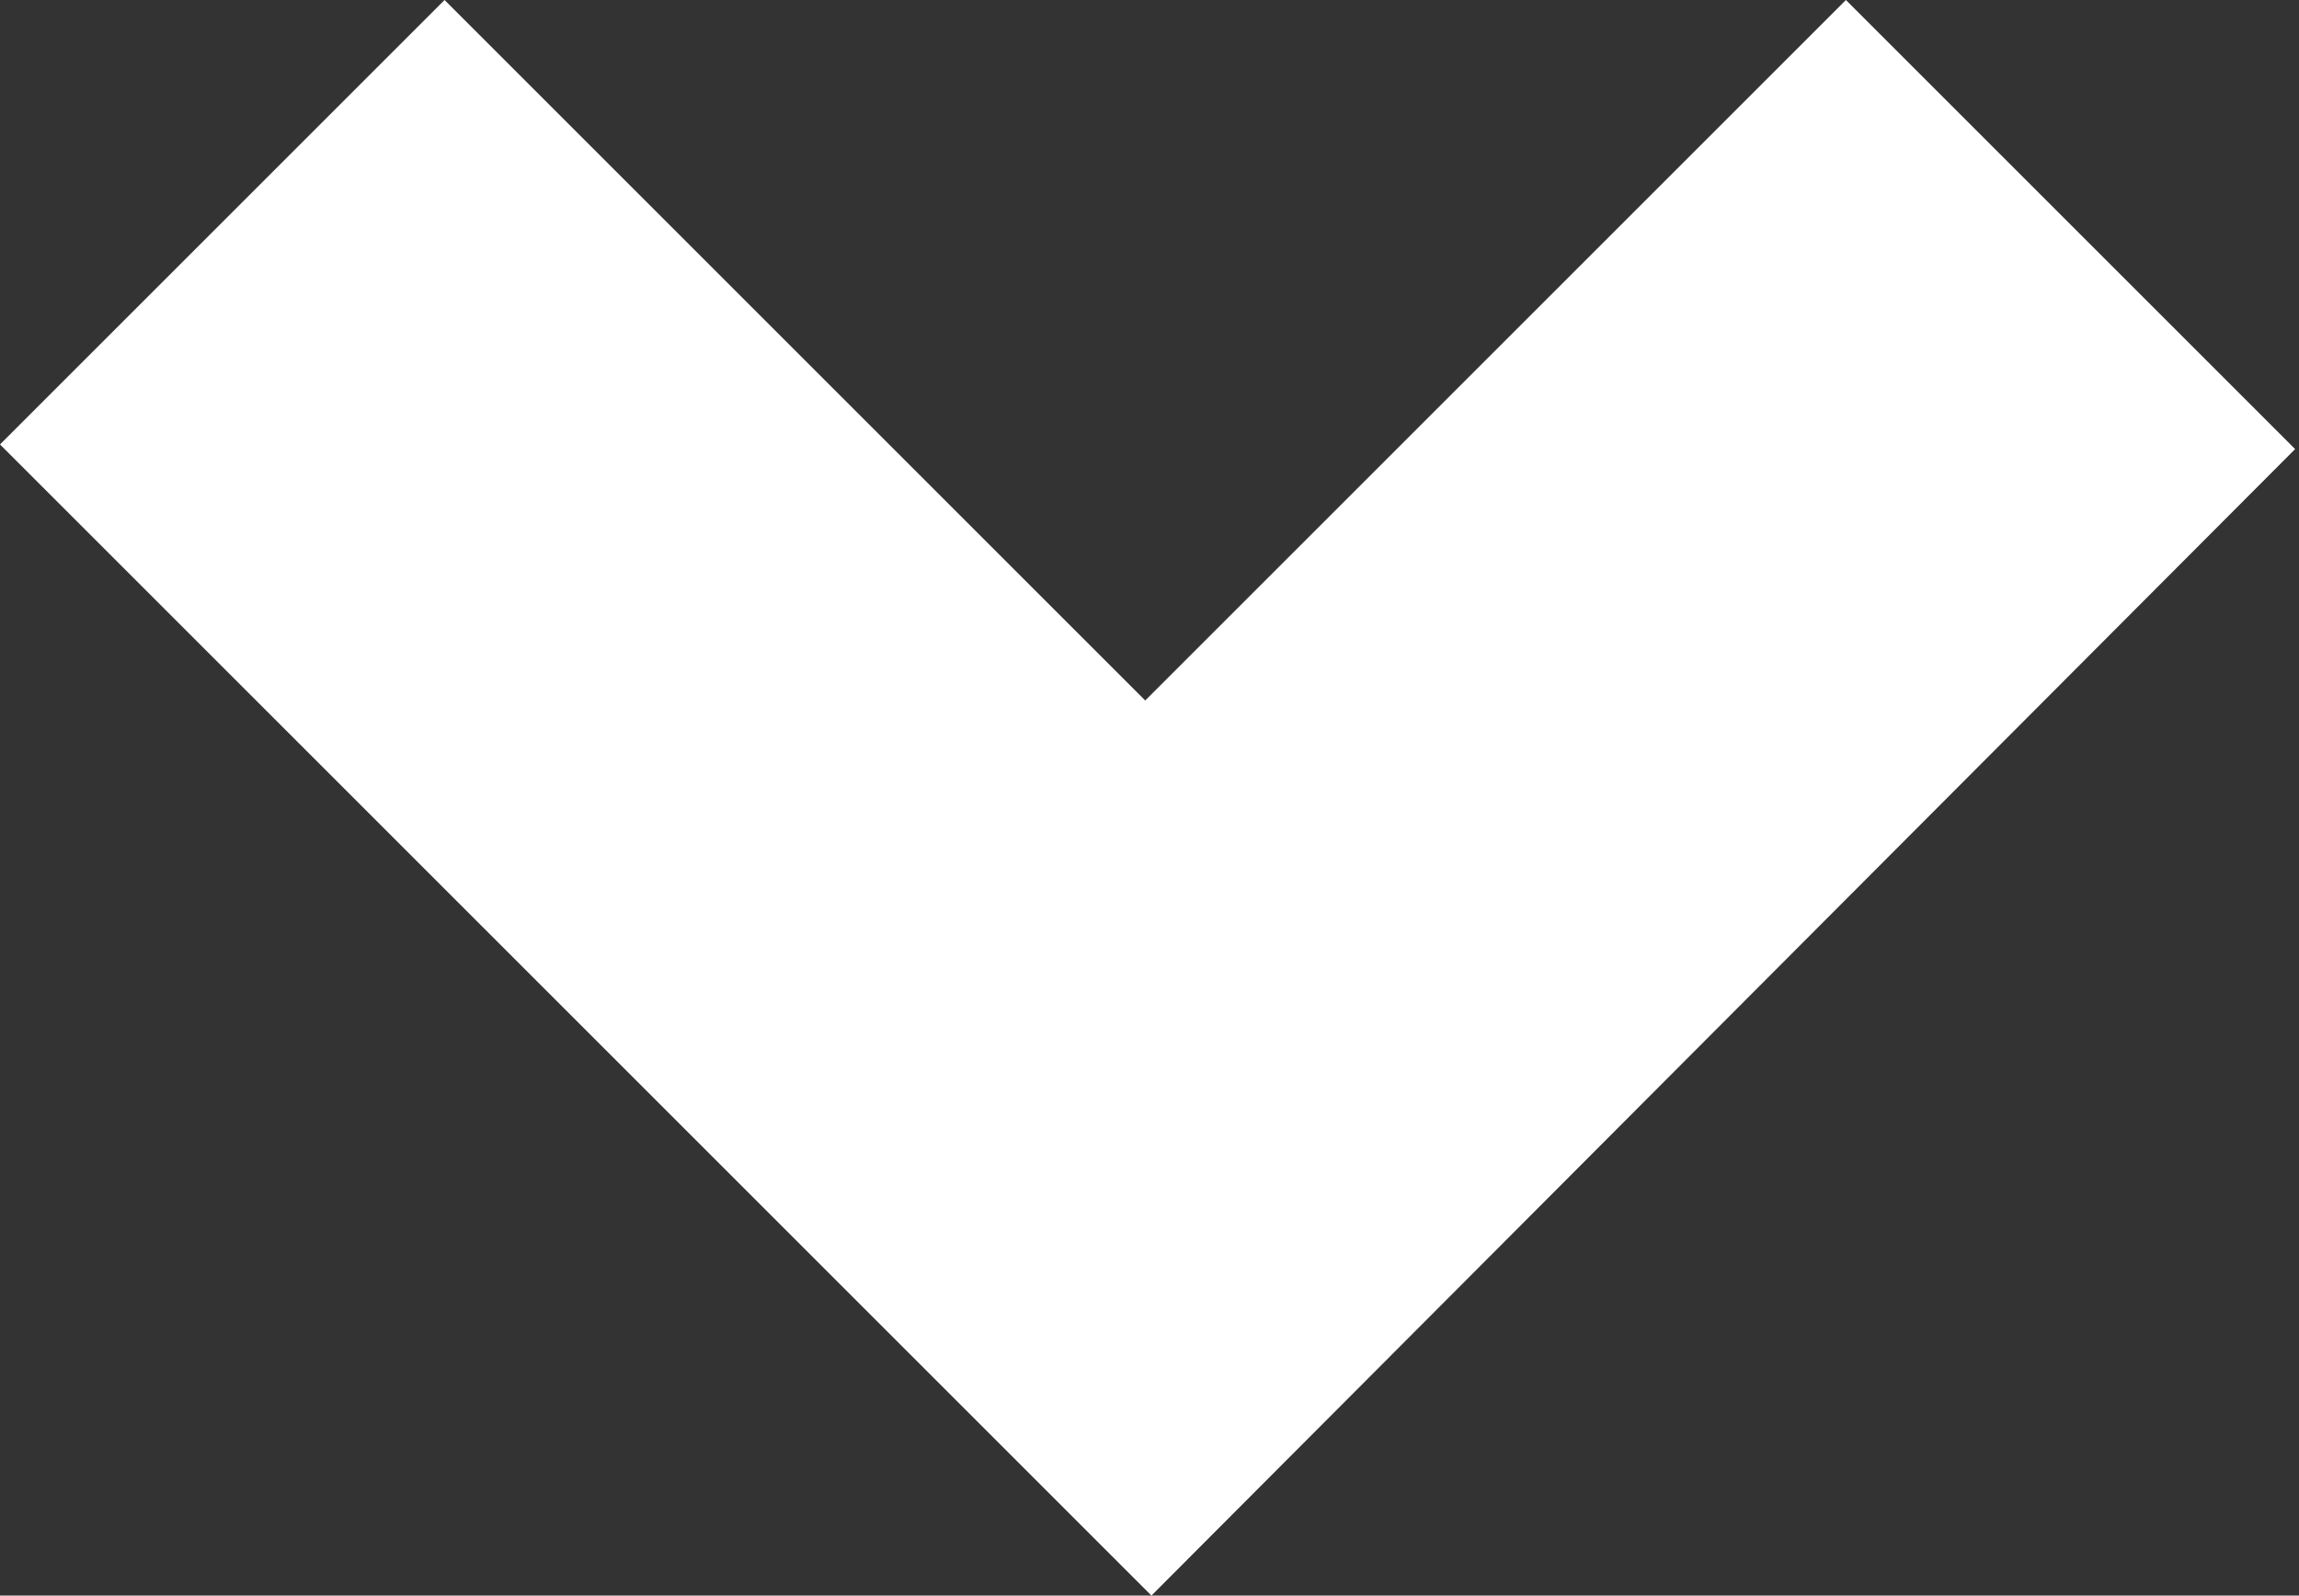
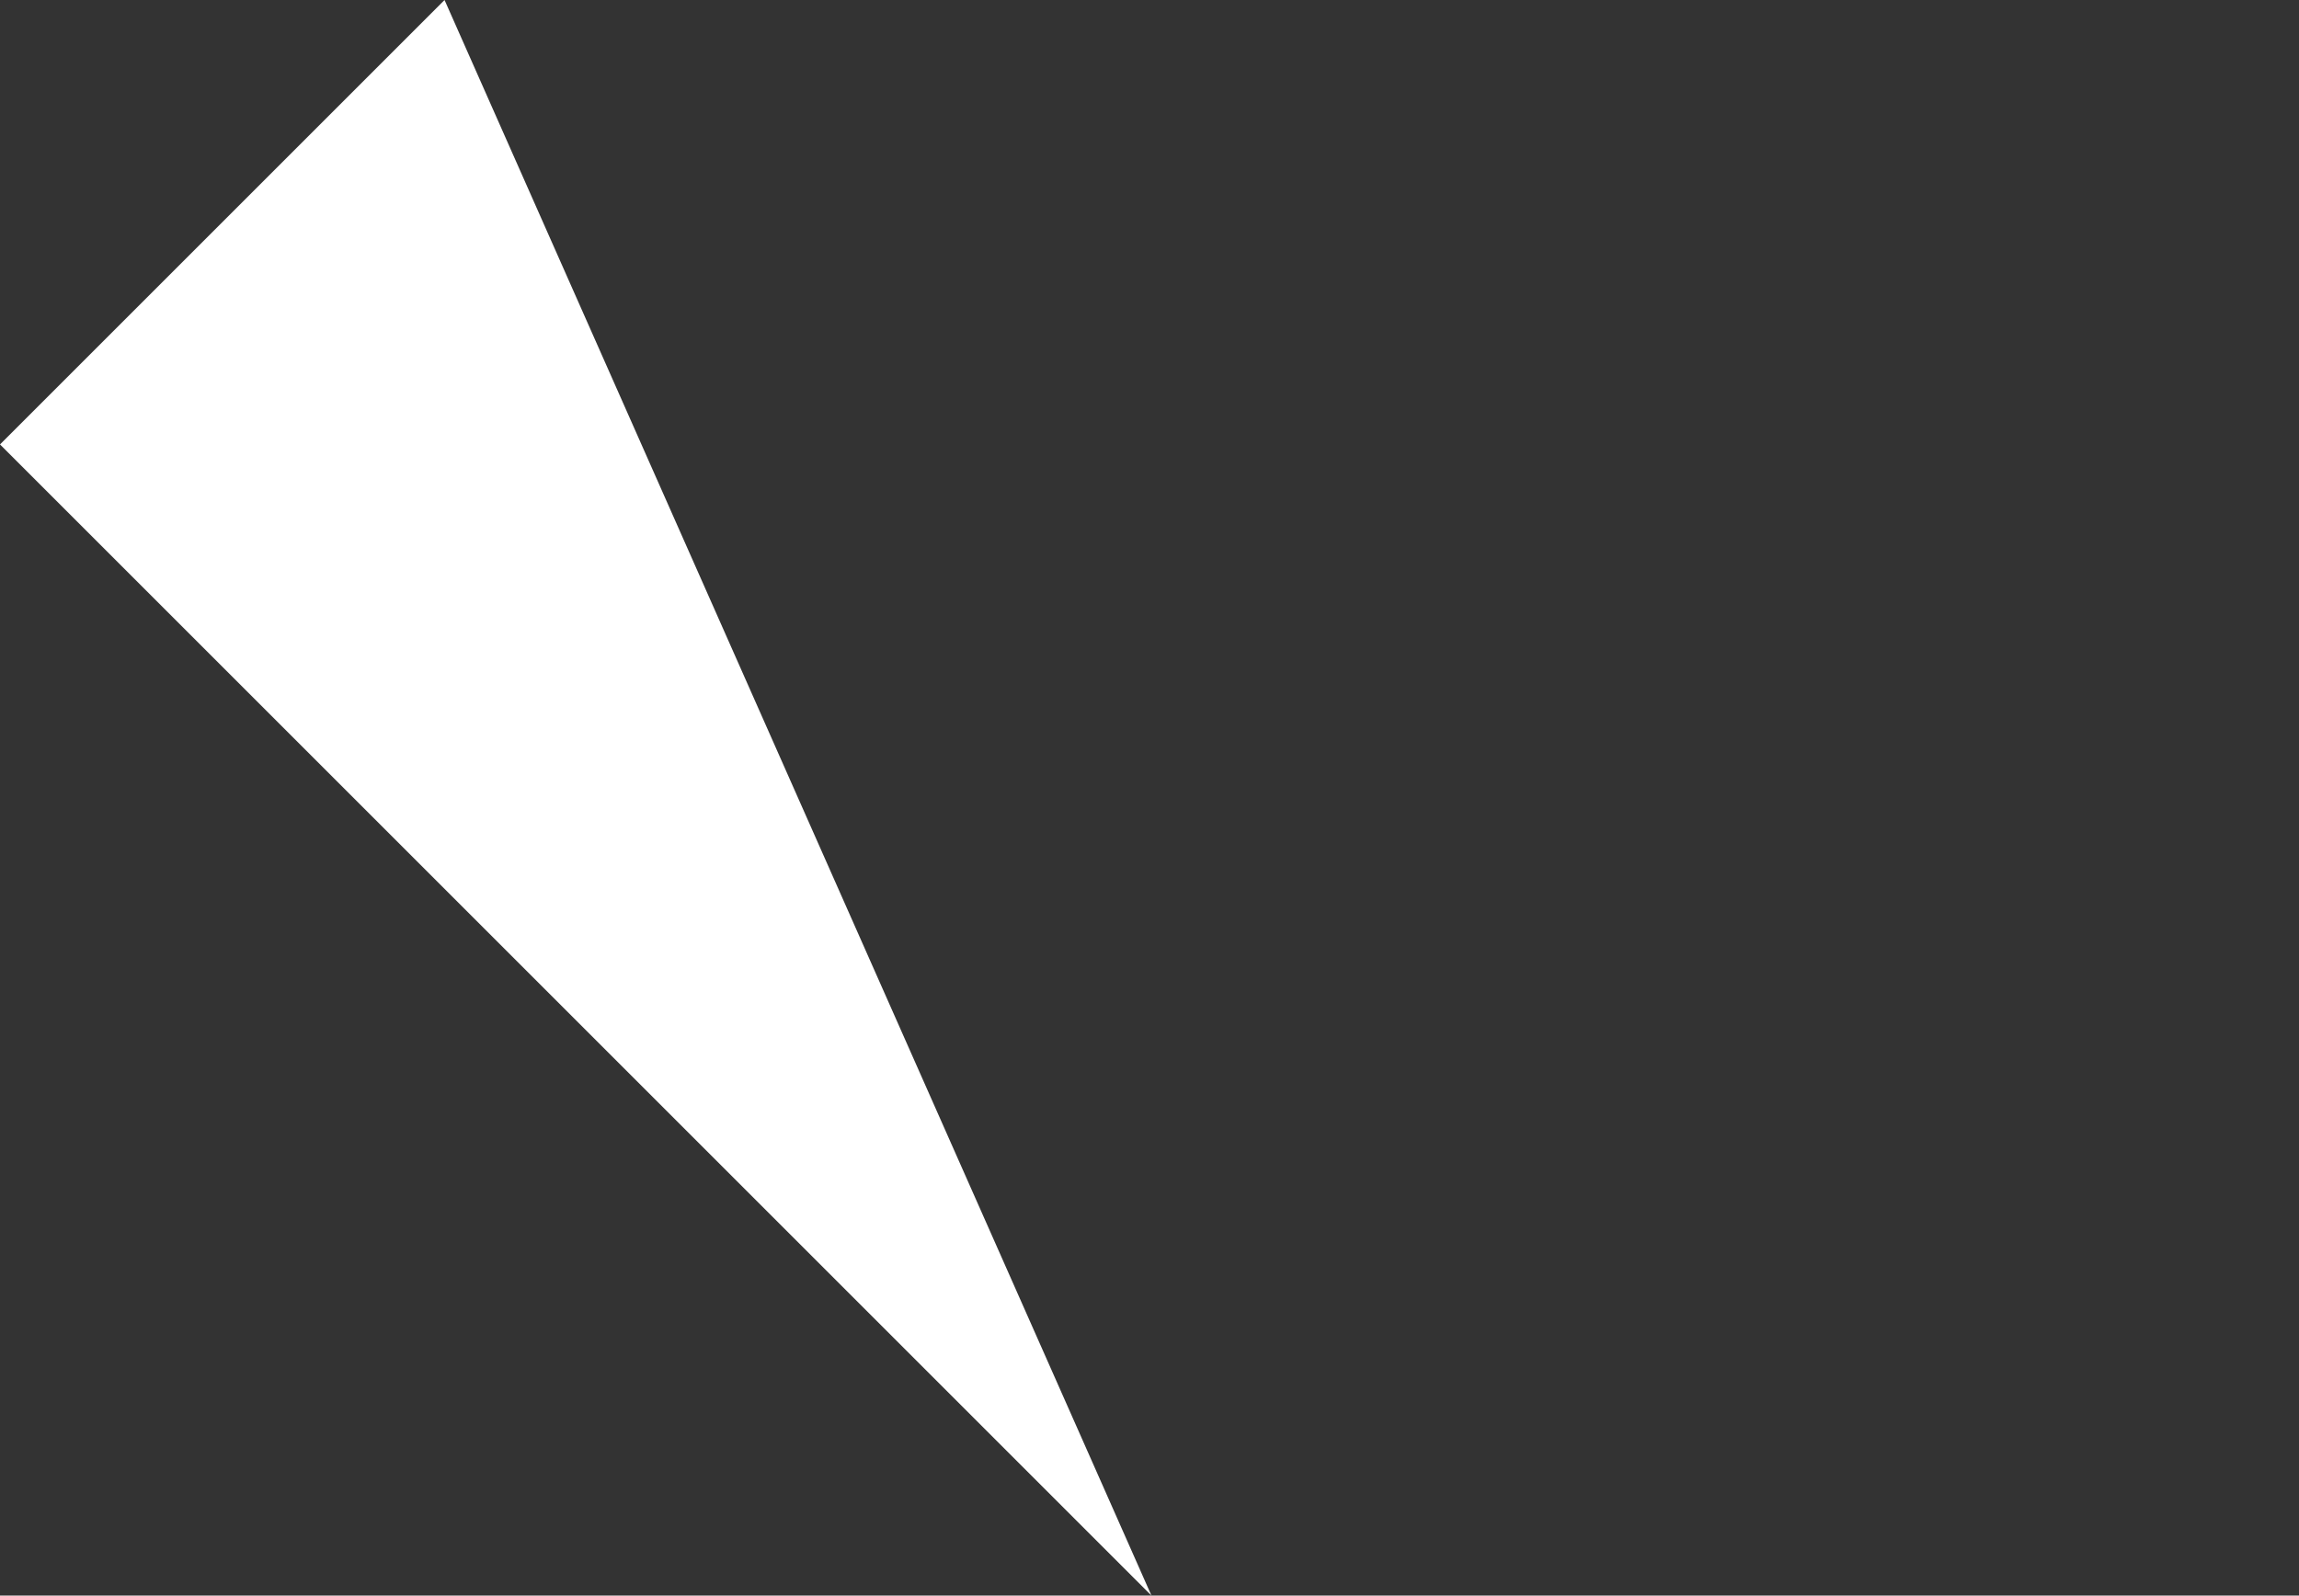
<svg xmlns="http://www.w3.org/2000/svg" viewBox="0 0 29.53 20.5">
  <rect x="0" y="0" width="29.53" height="20.5" fill="#333333" stroke="none" />
  <defs>
    <style>.cls-1{fill:#fff;}</style>
  </defs>
  <g id="Layer_2" data-name="Layer 2">
    <g id="Layer_1-2" data-name="Layer 1">
-       <path class="cls-1" d="M0,5.71,5.71,0l9,9,9-9,5.77,5.77L14.79,20.5Z" />
+       <path class="cls-1" d="M0,5.71,5.71,0L14.79,20.5Z" />
    </g>
  </g>
</svg>